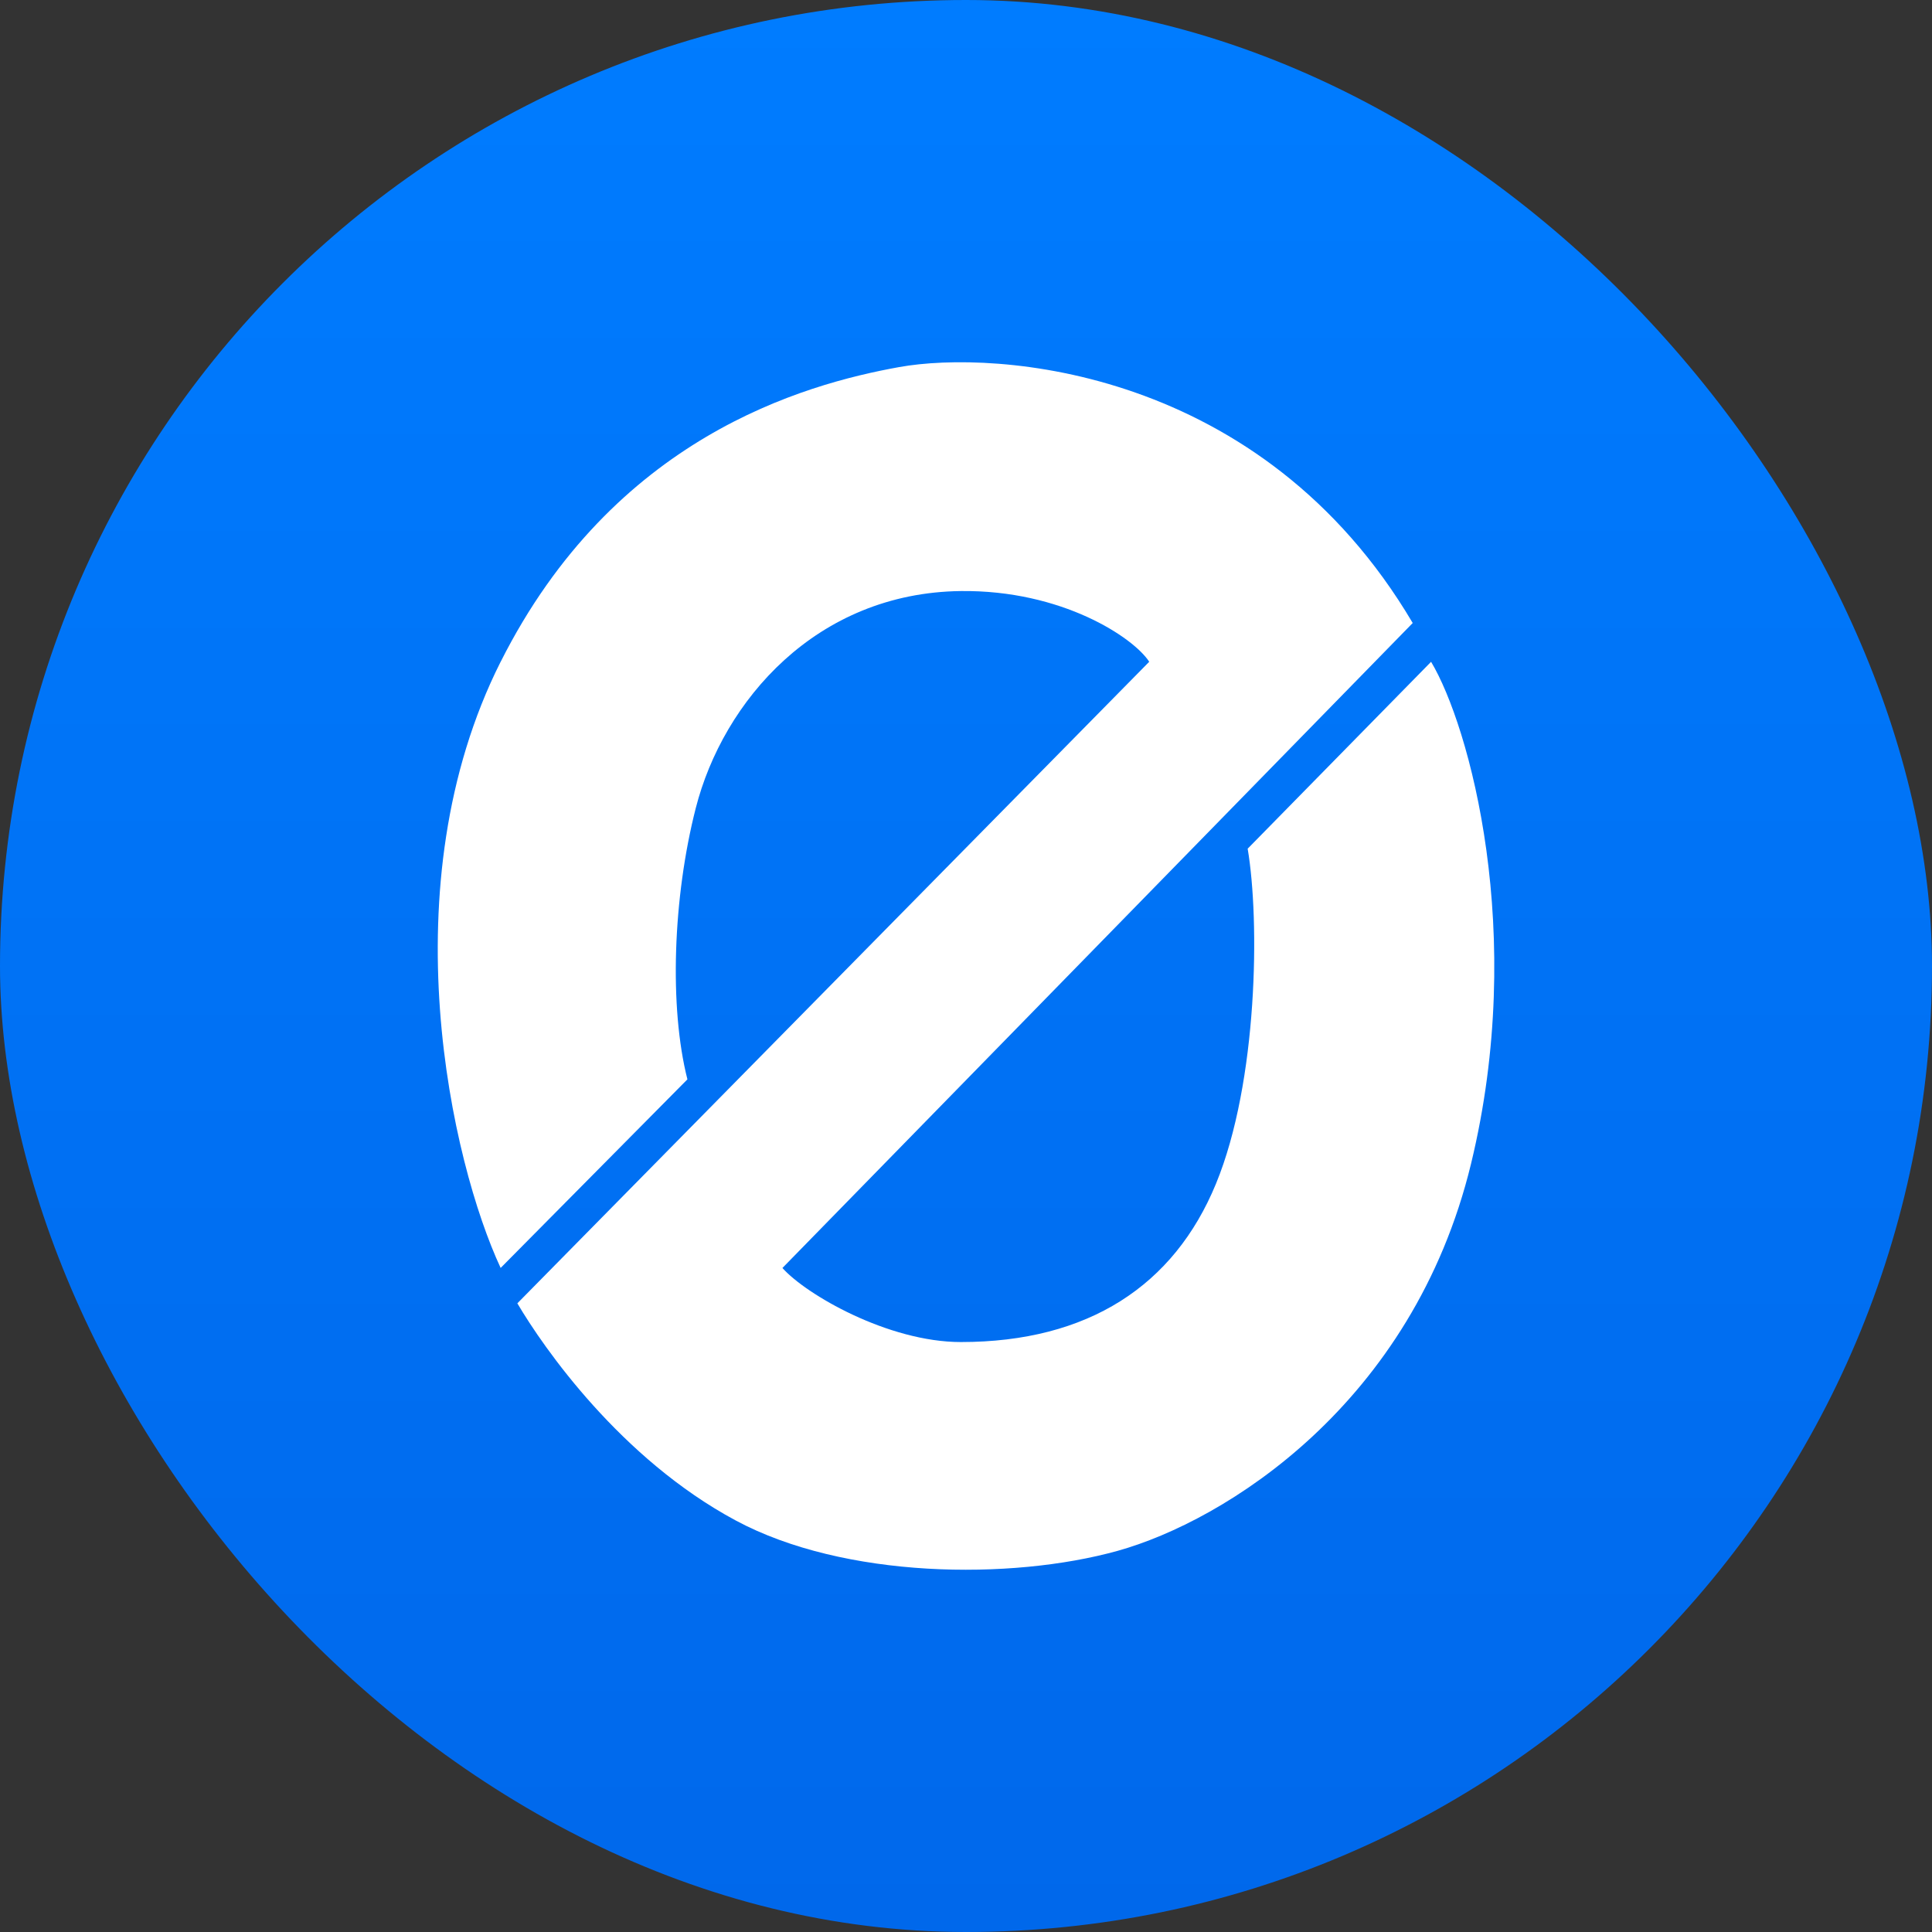
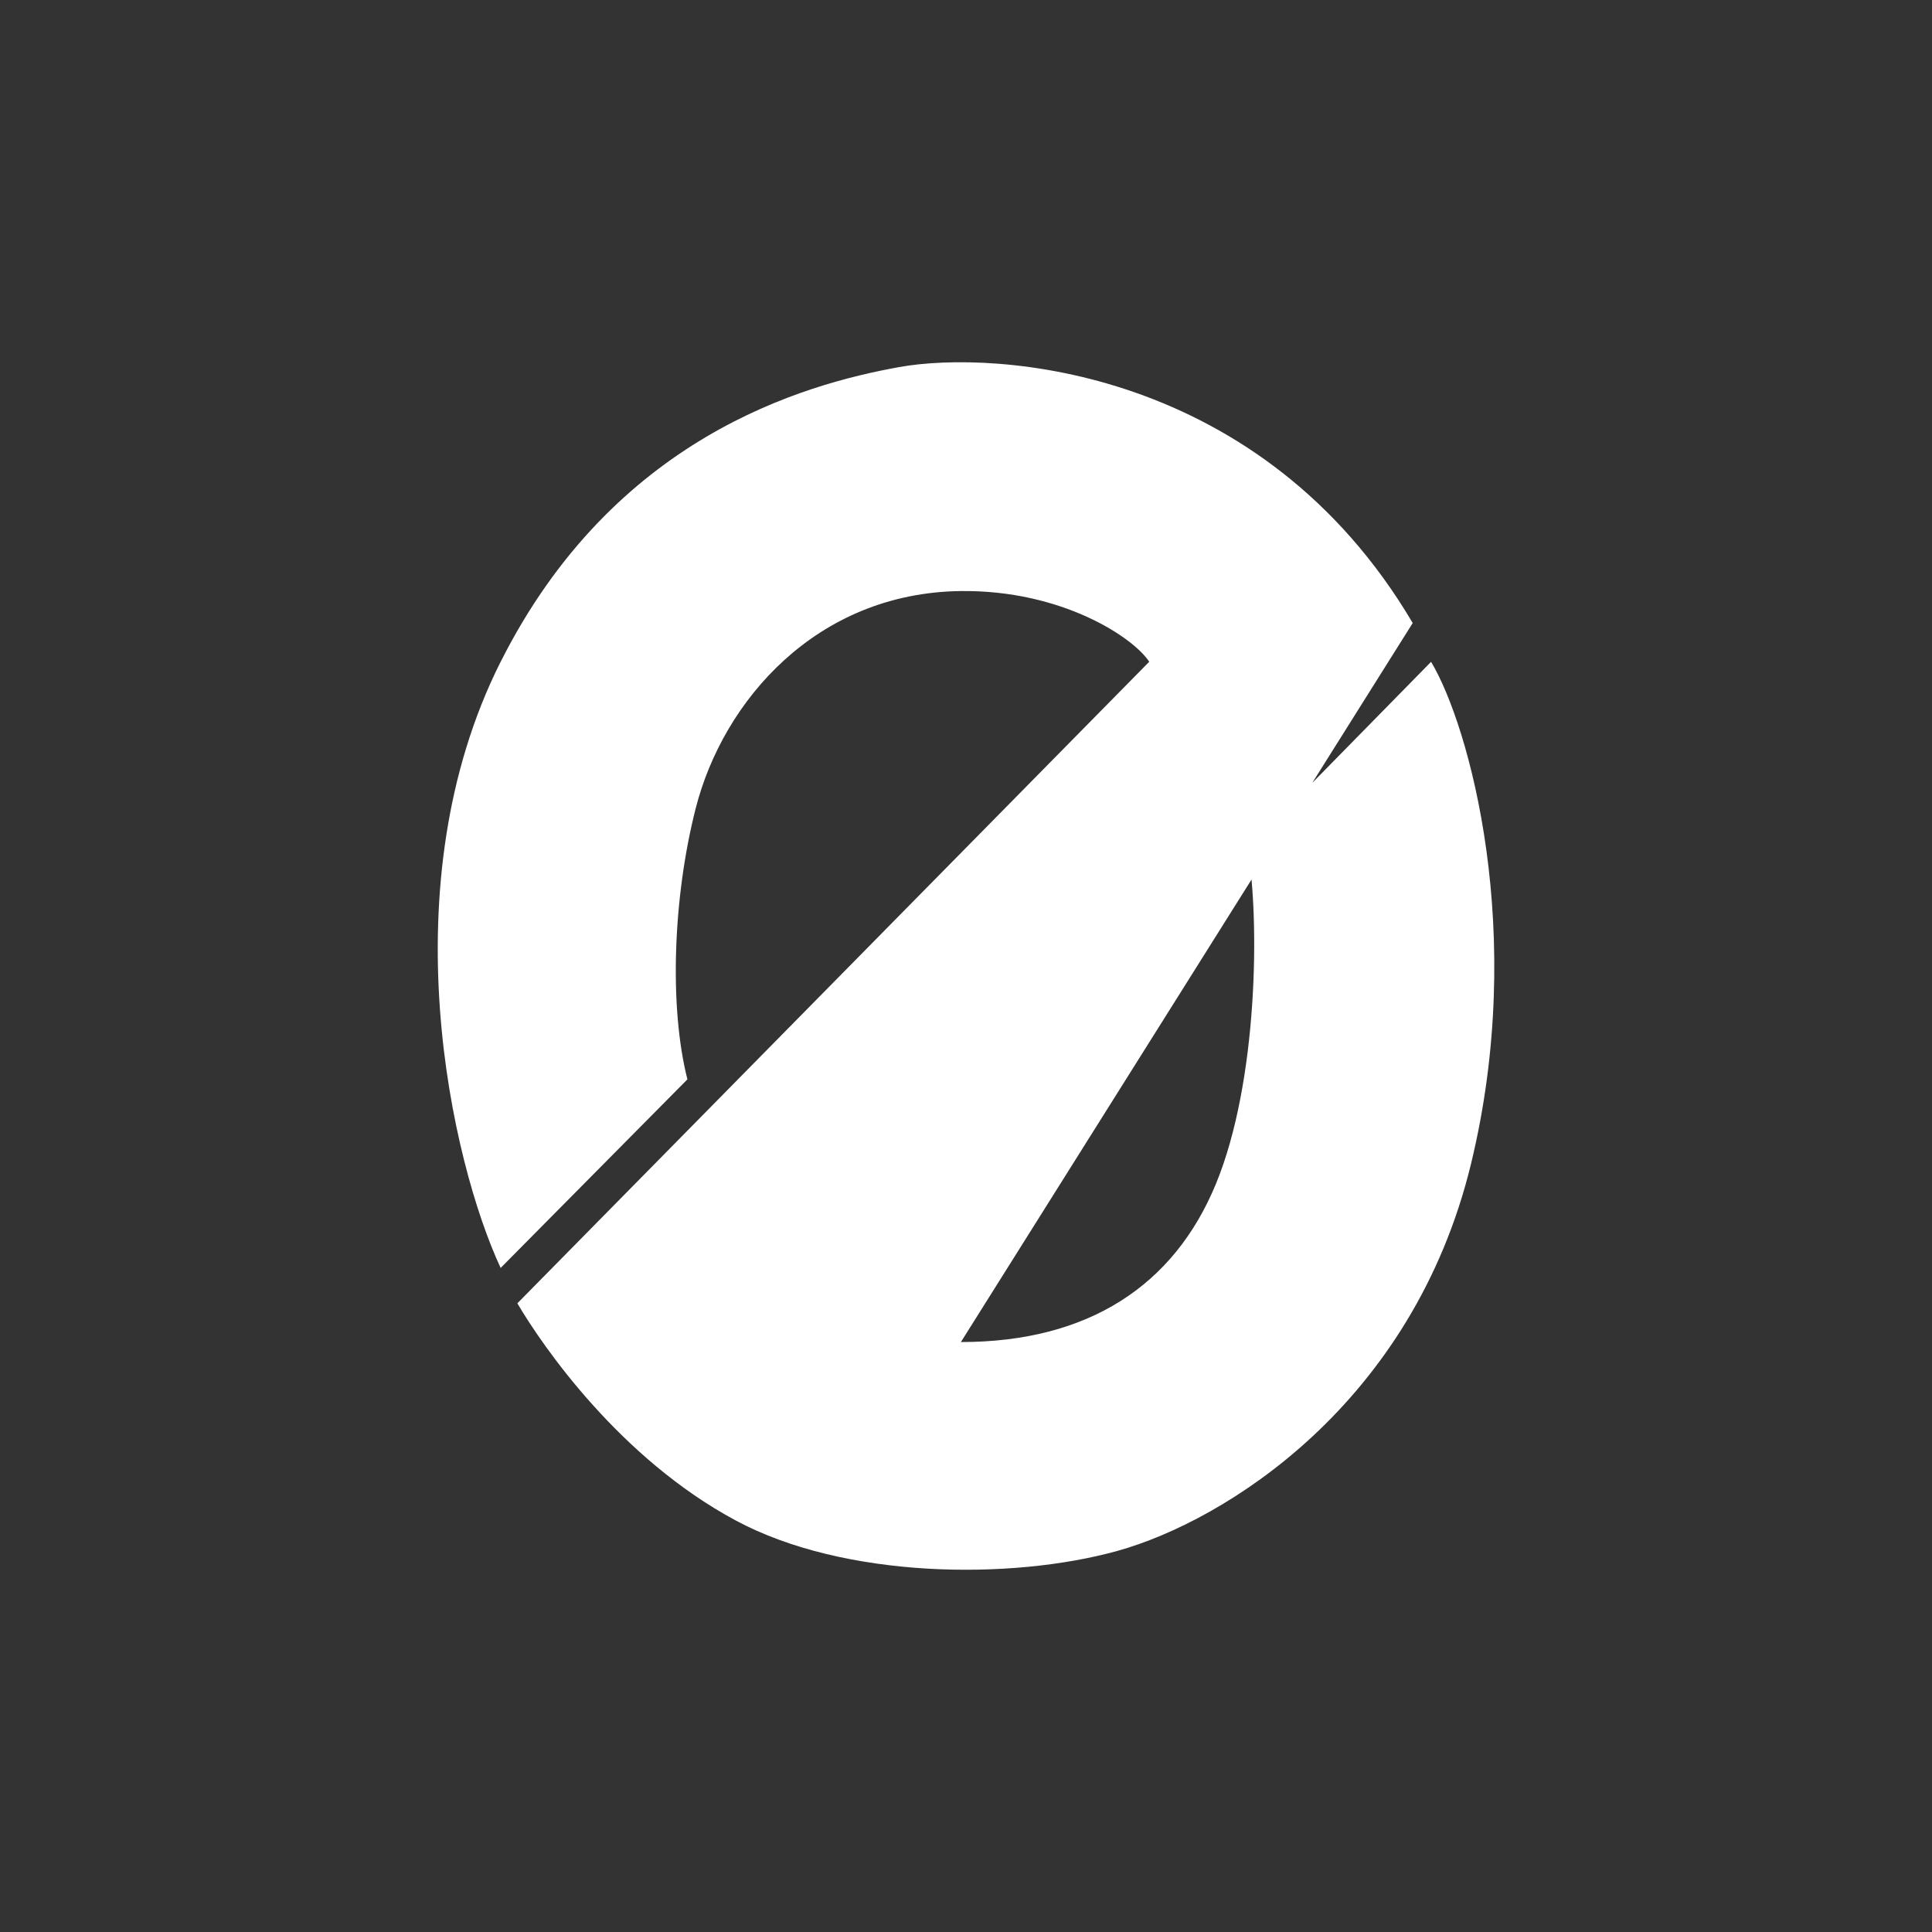
<svg xmlns="http://www.w3.org/2000/svg" width="128" height="128" viewBox="0 0 128 128" fill="none">
  <rect x="0" y="0" width="128" height="128" fill="#333333" stroke="none" />
-   <rect width="128" height="128" rx="64" fill="url(#paint0_linear_466_5113)" />
-   <path d="M33.169 43.844C25.689 58.696 29.929 77.05 33.169 84.004L45.543 71.51C44.328 66.723 44.581 59.478 46.093 53.551C47.911 46.426 54.088 39.274 63.657 39.159C70.364 39.079 75.109 42.246 76.139 43.844L34.276 86.349C36.006 89.286 41.118 96.646 48.748 100.738C55.928 104.593 66.972 104.713 74.044 102.748C81.119 100.778 93.596 93.054 97.463 77.09C101.16 61.828 97.353 48.086 94.813 43.846L82.661 56.228C83.471 60.988 83.341 71.677 80.561 78.427C77.784 85.179 72.094 88.914 63.662 88.914C58.833 88.914 53.388 85.754 51.838 84.007L93.596 41.276C83.584 24.32 65.945 23.172 59.572 24.32C53.2 25.47 40.651 28.99 33.171 43.844H33.169Z" fill="white" />
+   <path d="M33.169 43.844C25.689 58.696 29.929 77.05 33.169 84.004L45.543 71.51C44.328 66.723 44.581 59.478 46.093 53.551C47.911 46.426 54.088 39.274 63.657 39.159C70.364 39.079 75.109 42.246 76.139 43.844L34.276 86.349C36.006 89.286 41.118 96.646 48.748 100.738C55.928 104.593 66.972 104.713 74.044 102.748C81.119 100.778 93.596 93.054 97.463 77.09C101.16 61.828 97.353 48.086 94.813 43.846L82.661 56.228C83.471 60.988 83.341 71.677 80.561 78.427C77.784 85.179 72.094 88.914 63.662 88.914L93.596 41.276C83.584 24.32 65.945 23.172 59.572 24.32C53.2 25.47 40.651 28.99 33.171 43.844H33.169Z" fill="white" />
  <defs>
    <linearGradient id="paint0_linear_466_5113" x1="64" y1="0" x2="64" y2="128" gradientUnits="userSpaceOnUse">
      <stop stop-color="#007CFF" />
      <stop offset="1" stop-color="#0068EB" />
    </linearGradient>
  </defs>
</svg>